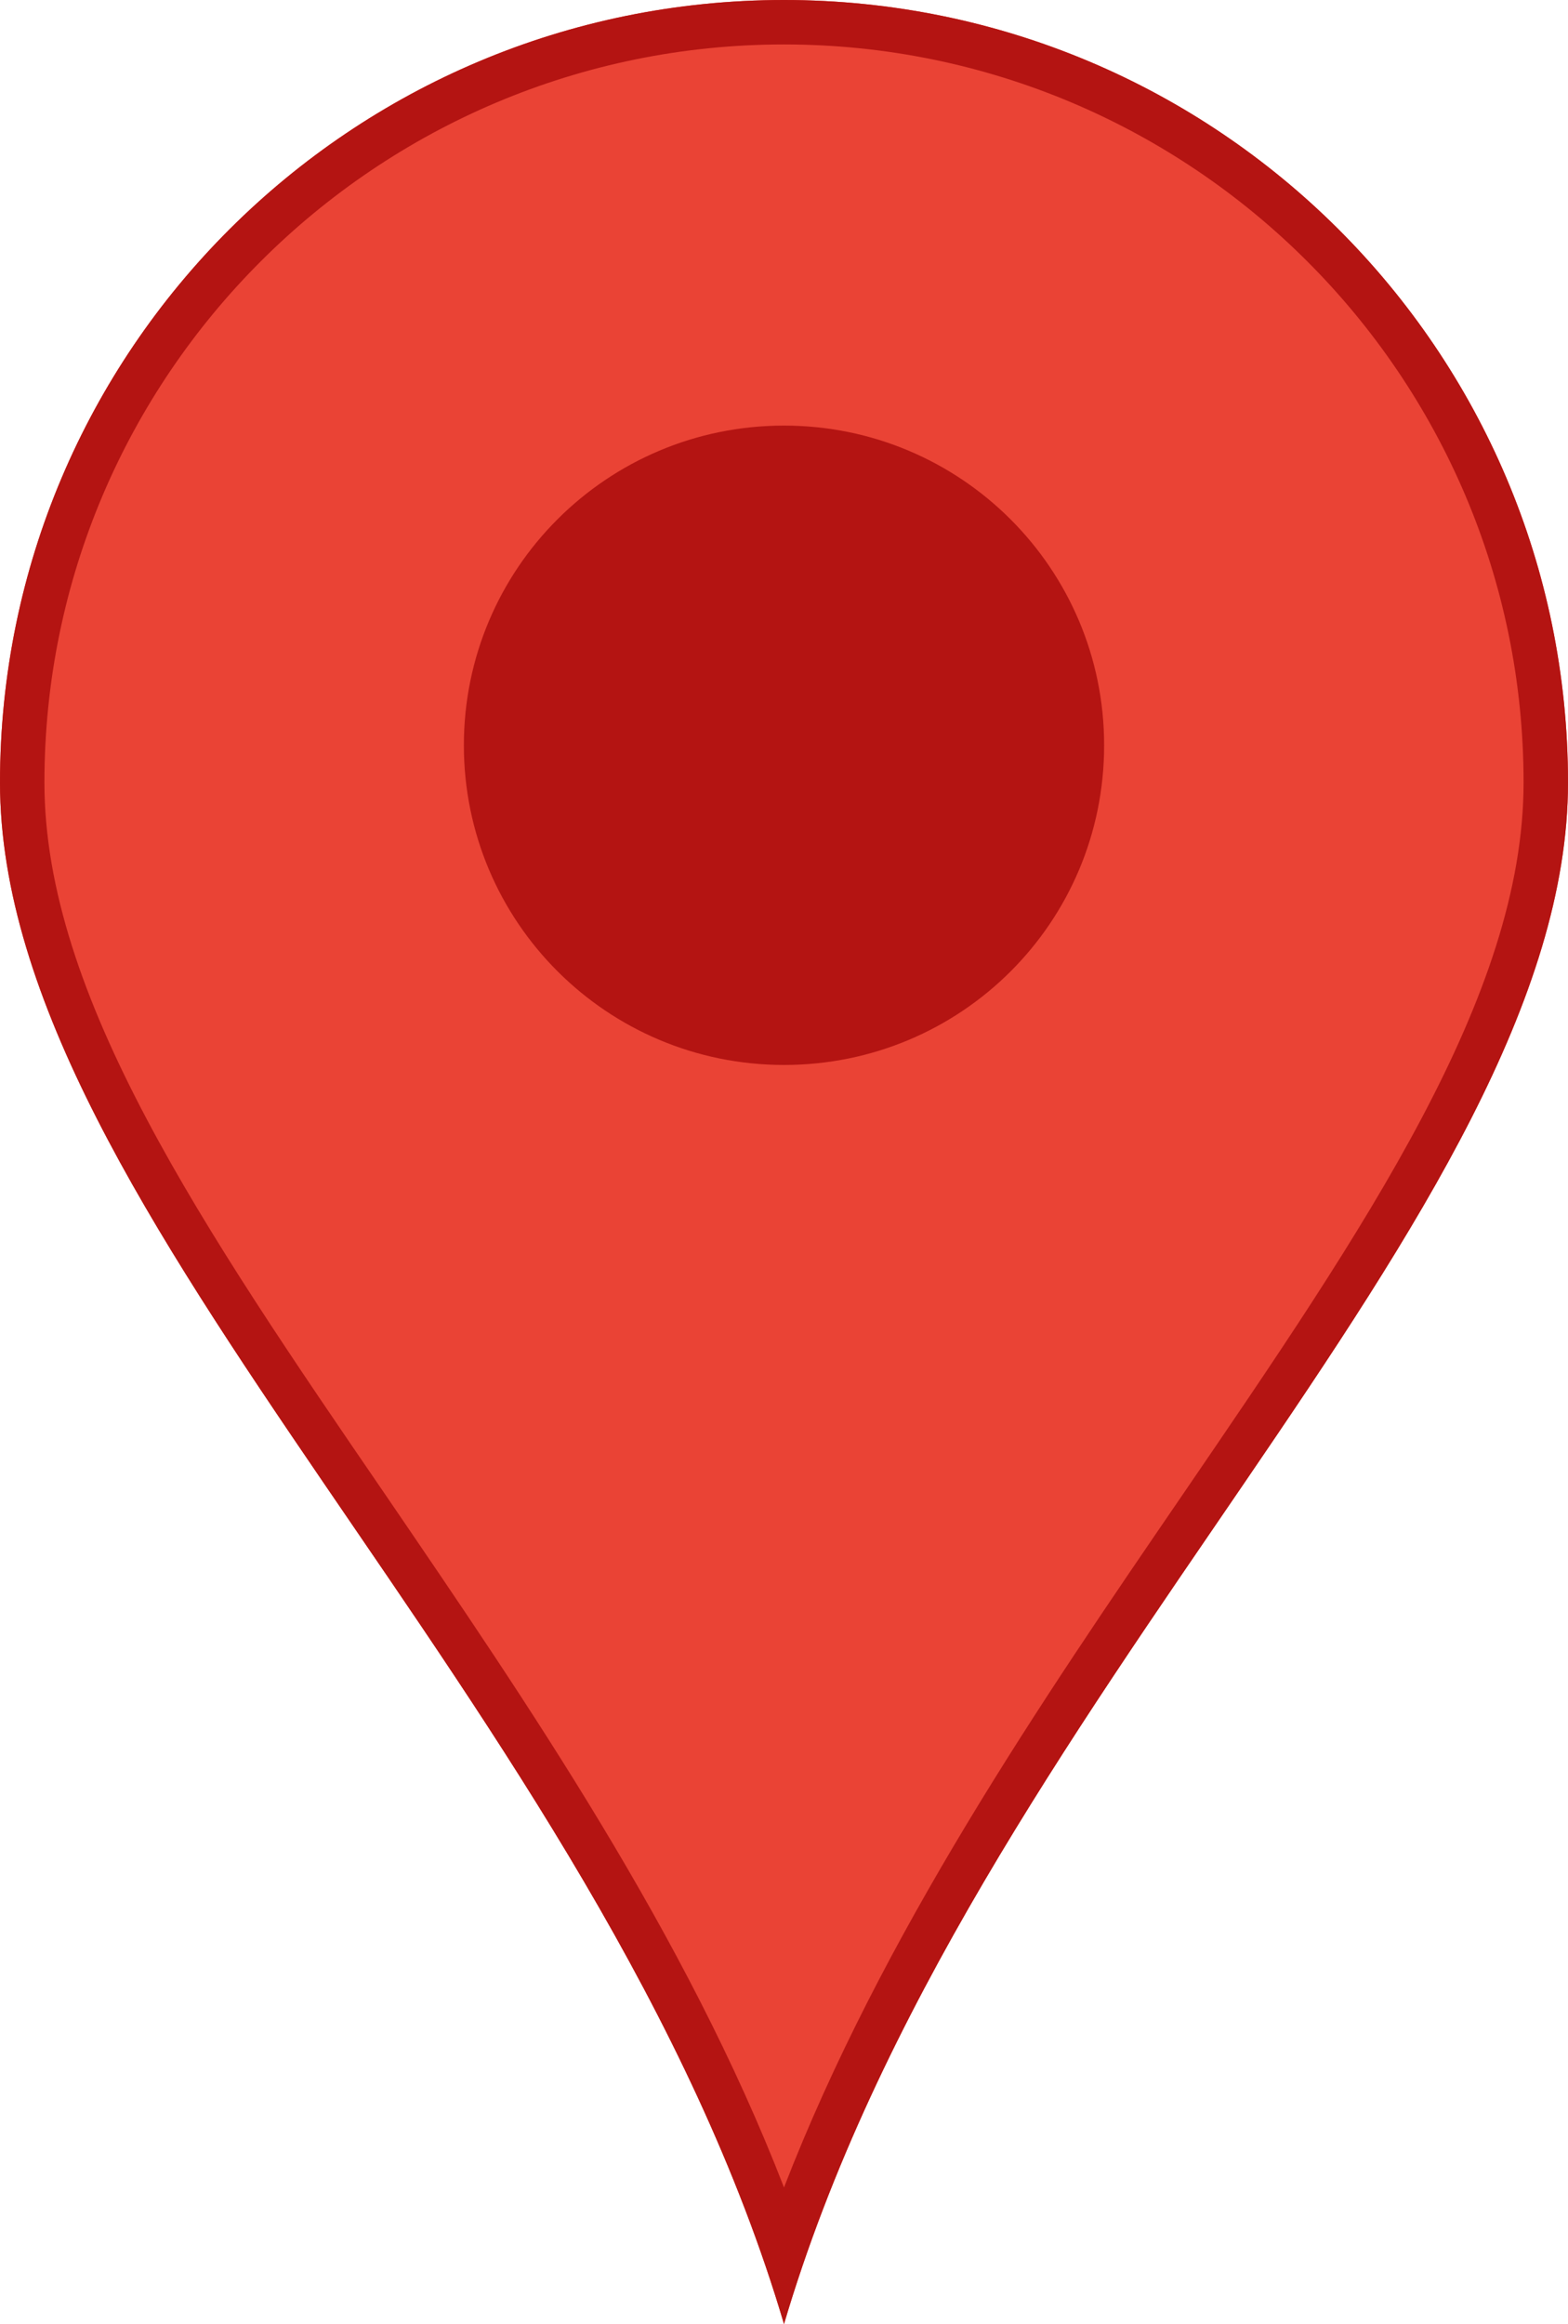
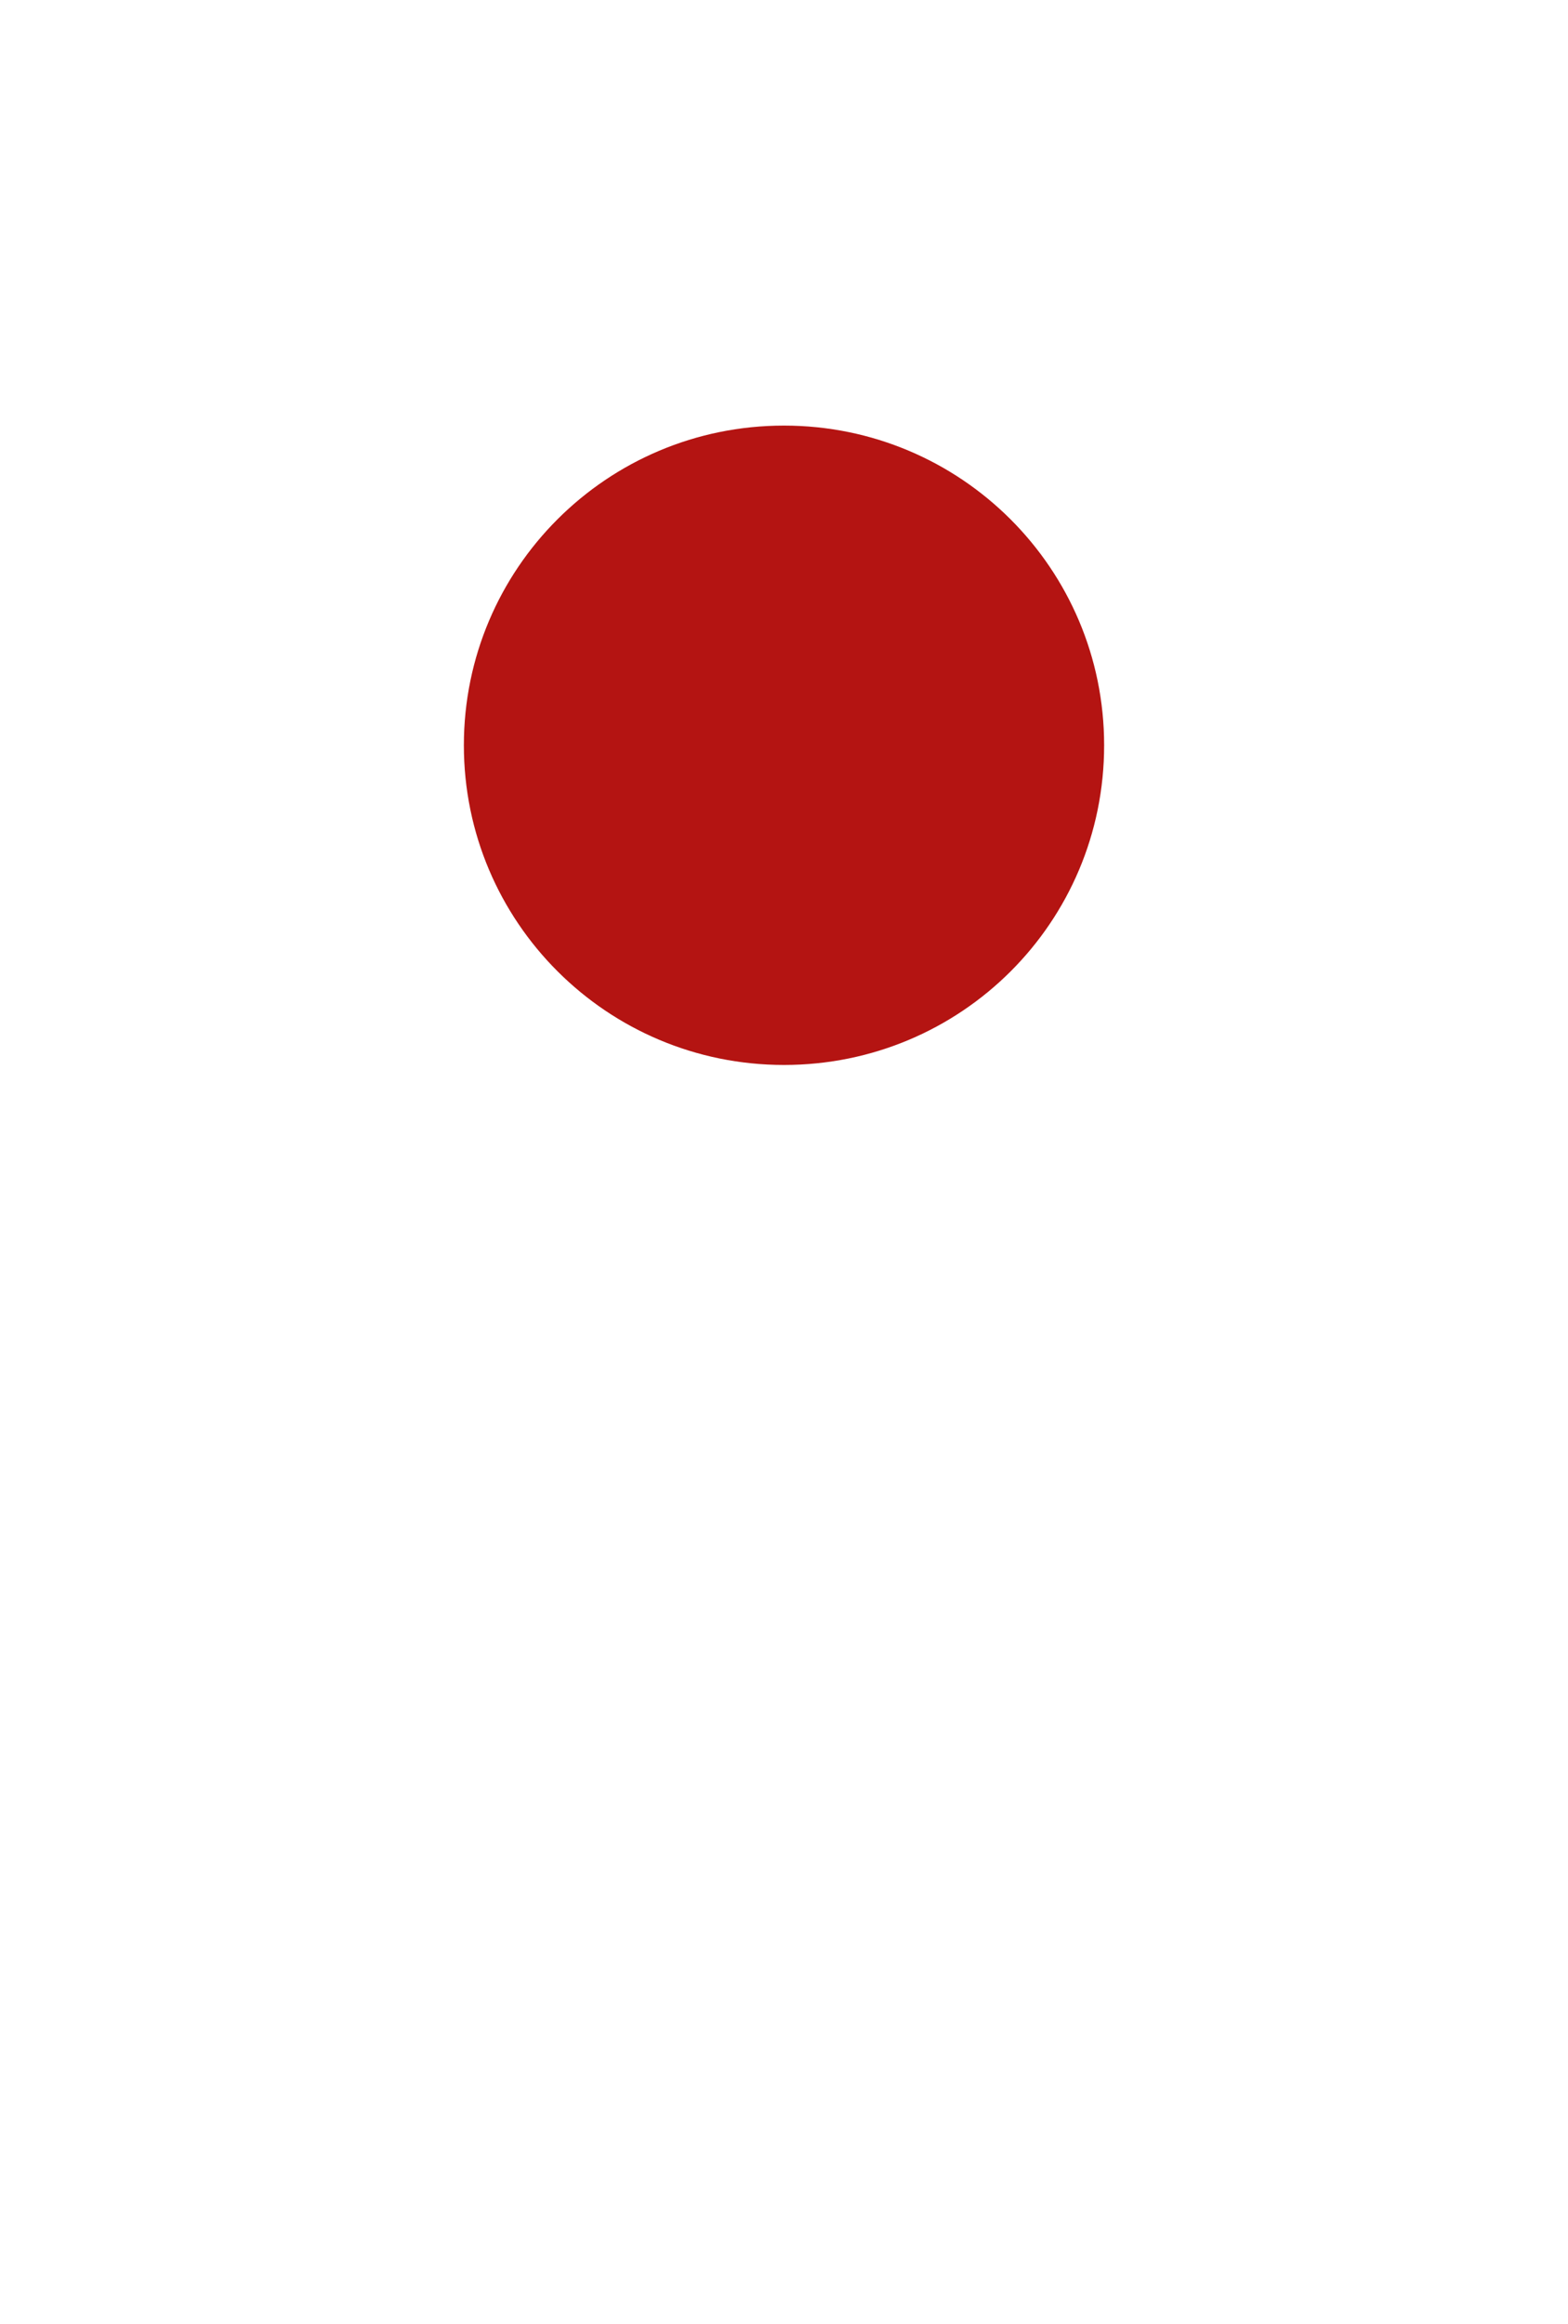
<svg xmlns="http://www.w3.org/2000/svg" version="1.1" id="Warstwa_1" x="0px" y="0px" width="24px" height="35.55px" viewBox="0 0 24 35.55" style="enable-background:new 0 0 24 35.55;" xml:space="preserve">
  <style type="text/css">
	.st0{fill:#EA4335;}
	.st1{fill:#B41412;}
</style>
  <g>
-     <path class="st0" d="M12,0C5.37,0,0,5.36,0,11.97c0,6.61,9.19,14.07,12,23.58c2.81-9.51,12-16.97,12-23.58C24,5.36,18.63,0,12,0z" />
-     <path class="st1" d="M12,0.68c6.24,0,11.32,5.06,11.32,11.29c0,3.26-2.42,6.8-5.23,10.91c-2.17,3.17-4.59,6.71-6.09,10.58   c-1.5-3.87-3.92-7.4-6.09-10.58c-2.81-4.1-5.23-7.65-5.23-10.91C0.68,5.74,5.76,0.68,12,0.68 M12,0C5.37,0,0,5.36,0,11.97   c0,6.61,9.19,14.07,12,23.58c2.81-9.51,12-16.97,12-23.58C24,5.36,18.63,0,12,0L12,0z" />
-   </g>
+     </g>
  <path class="st1" d="M12,16.29c-2.71,0-4.9-2.19-4.9-4.89c0-2.7,2.19-4.89,4.9-4.89c2.71,0,4.9,2.19,4.9,4.89  C16.9,14.11,14.71,16.29,12,16.29z" />
</svg>